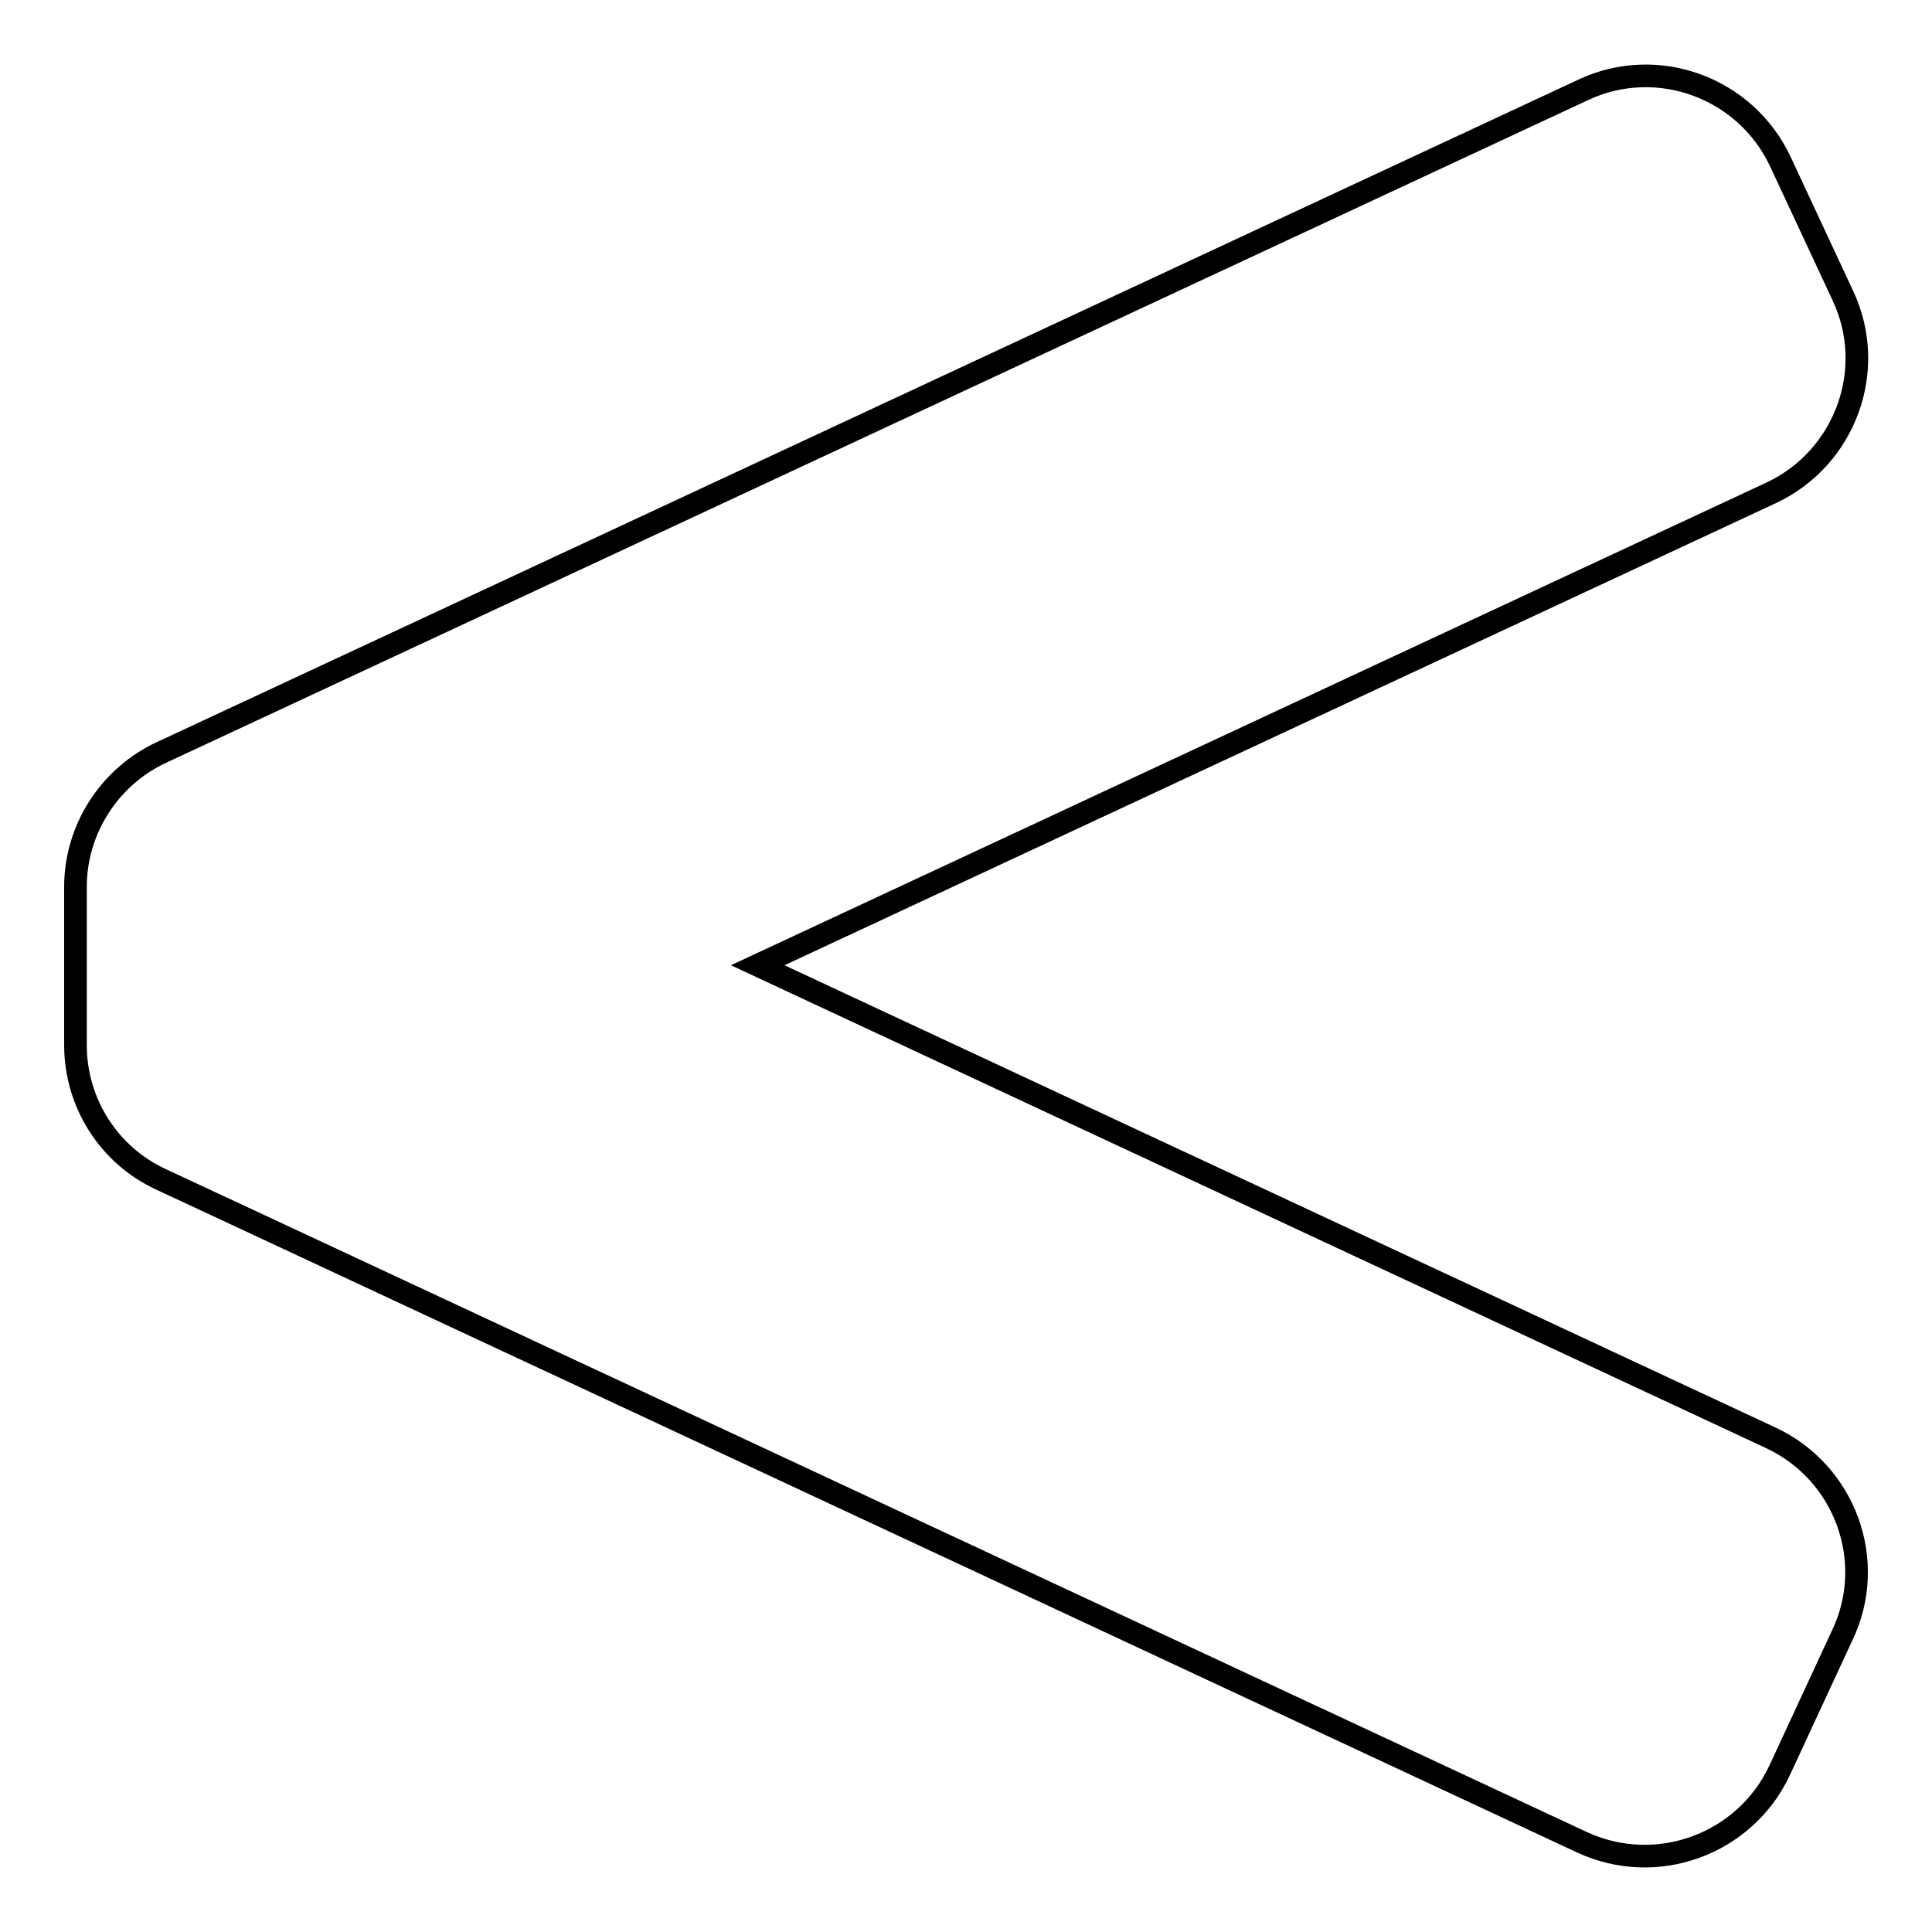
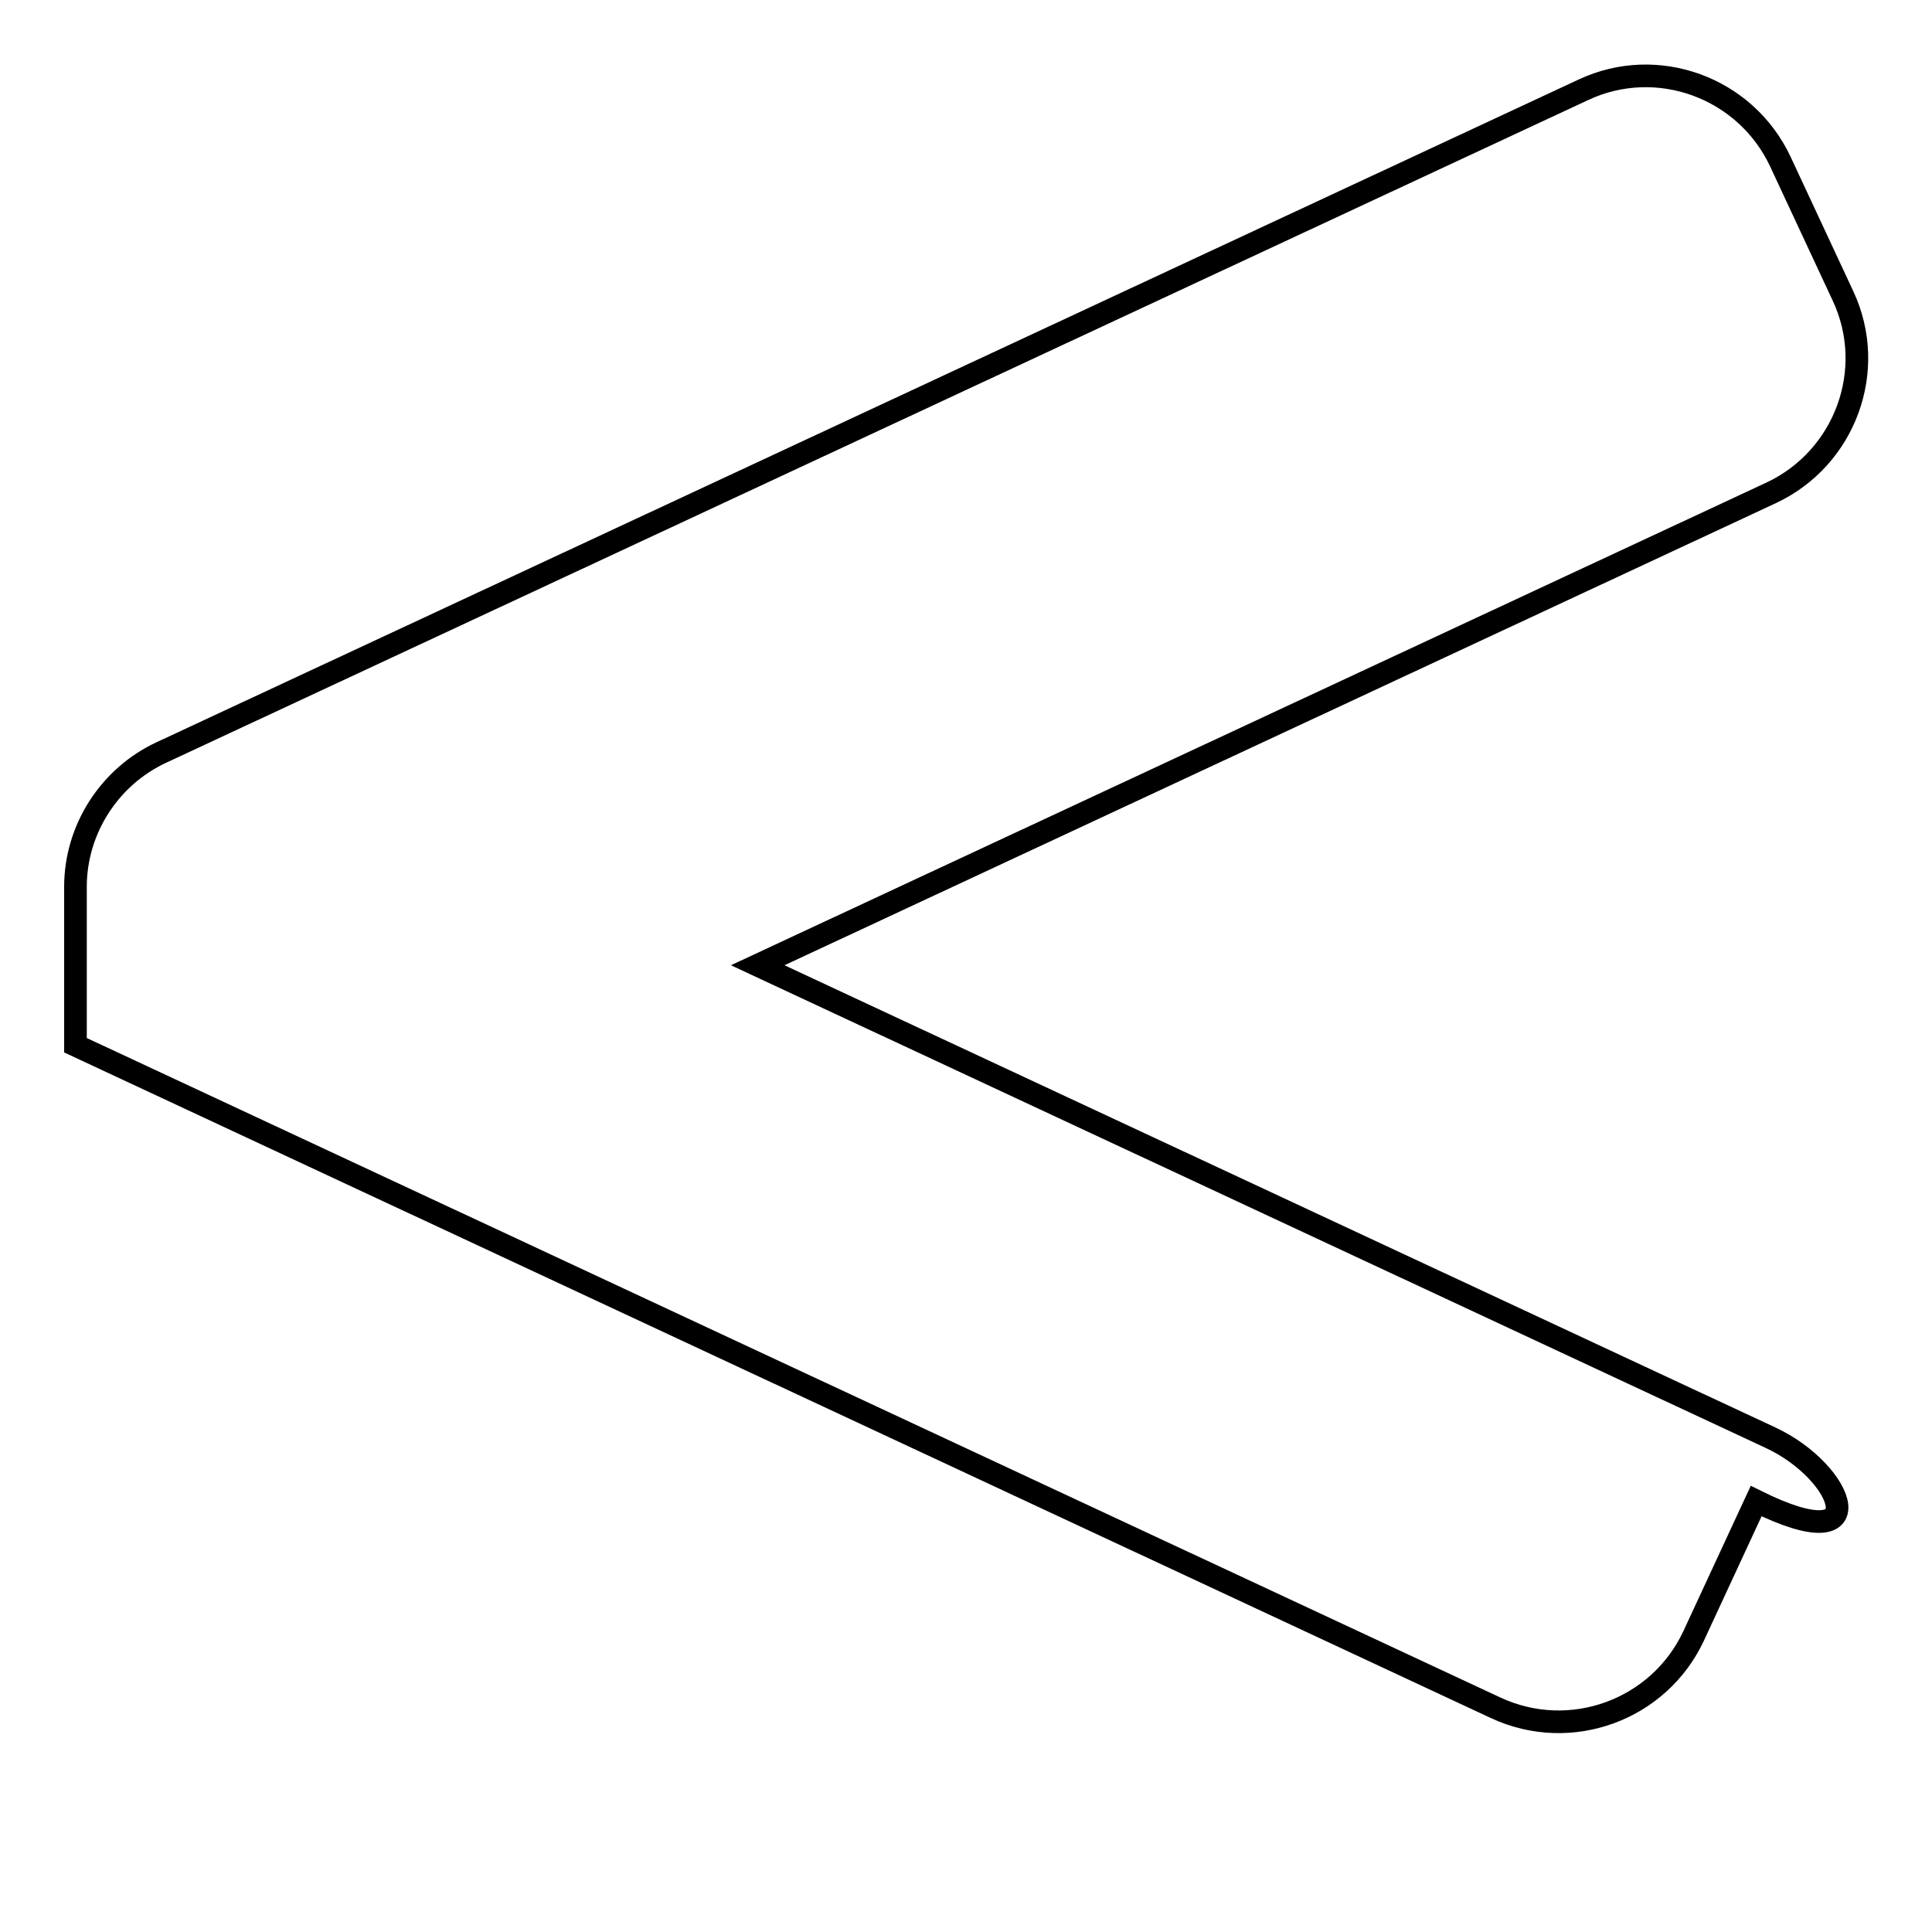
<svg xmlns="http://www.w3.org/2000/svg" version="1.1" x="0px" y="0px" viewBox="0 0 256 256" enable-background="new 0 0 256 256" xml:space="preserve">
  <g>
-     <path stroke-width="3" fill-opacity="0" stroke="#000000" d="M234.6,190.5l-134.2-62.6l134.3-62.6c9.8-4.6,14.1-16.3,9.5-26.1l-8.3-17.8c-4.6-9.8-16.3-14.1-26.1-9.5 L21.4,99.7c-6.9,3.2-11.4,10.2-11.4,17.8v21c0,7.6,4.4,14.6,11.4,17.8l188.2,87.8c9.9,4.6,21.6,0.3,26.2-9.5l8.3-17.9 C248.8,206.9,244.5,195.1,234.6,190.5L234.6,190.5z" />
+     <path stroke-width="3" fill-opacity="0" stroke="#000000" d="M234.6,190.5l-134.2-62.6l134.3-62.6c9.8-4.6,14.1-16.3,9.5-26.1l-8.3-17.8c-4.6-9.8-16.3-14.1-26.1-9.5 L21.4,99.7c-6.9,3.2-11.4,10.2-11.4,17.8v21l188.2,87.8c9.9,4.6,21.6,0.3,26.2-9.5l8.3-17.9 C248.8,206.9,244.5,195.1,234.6,190.5L234.6,190.5z" />
  </g>
</svg>